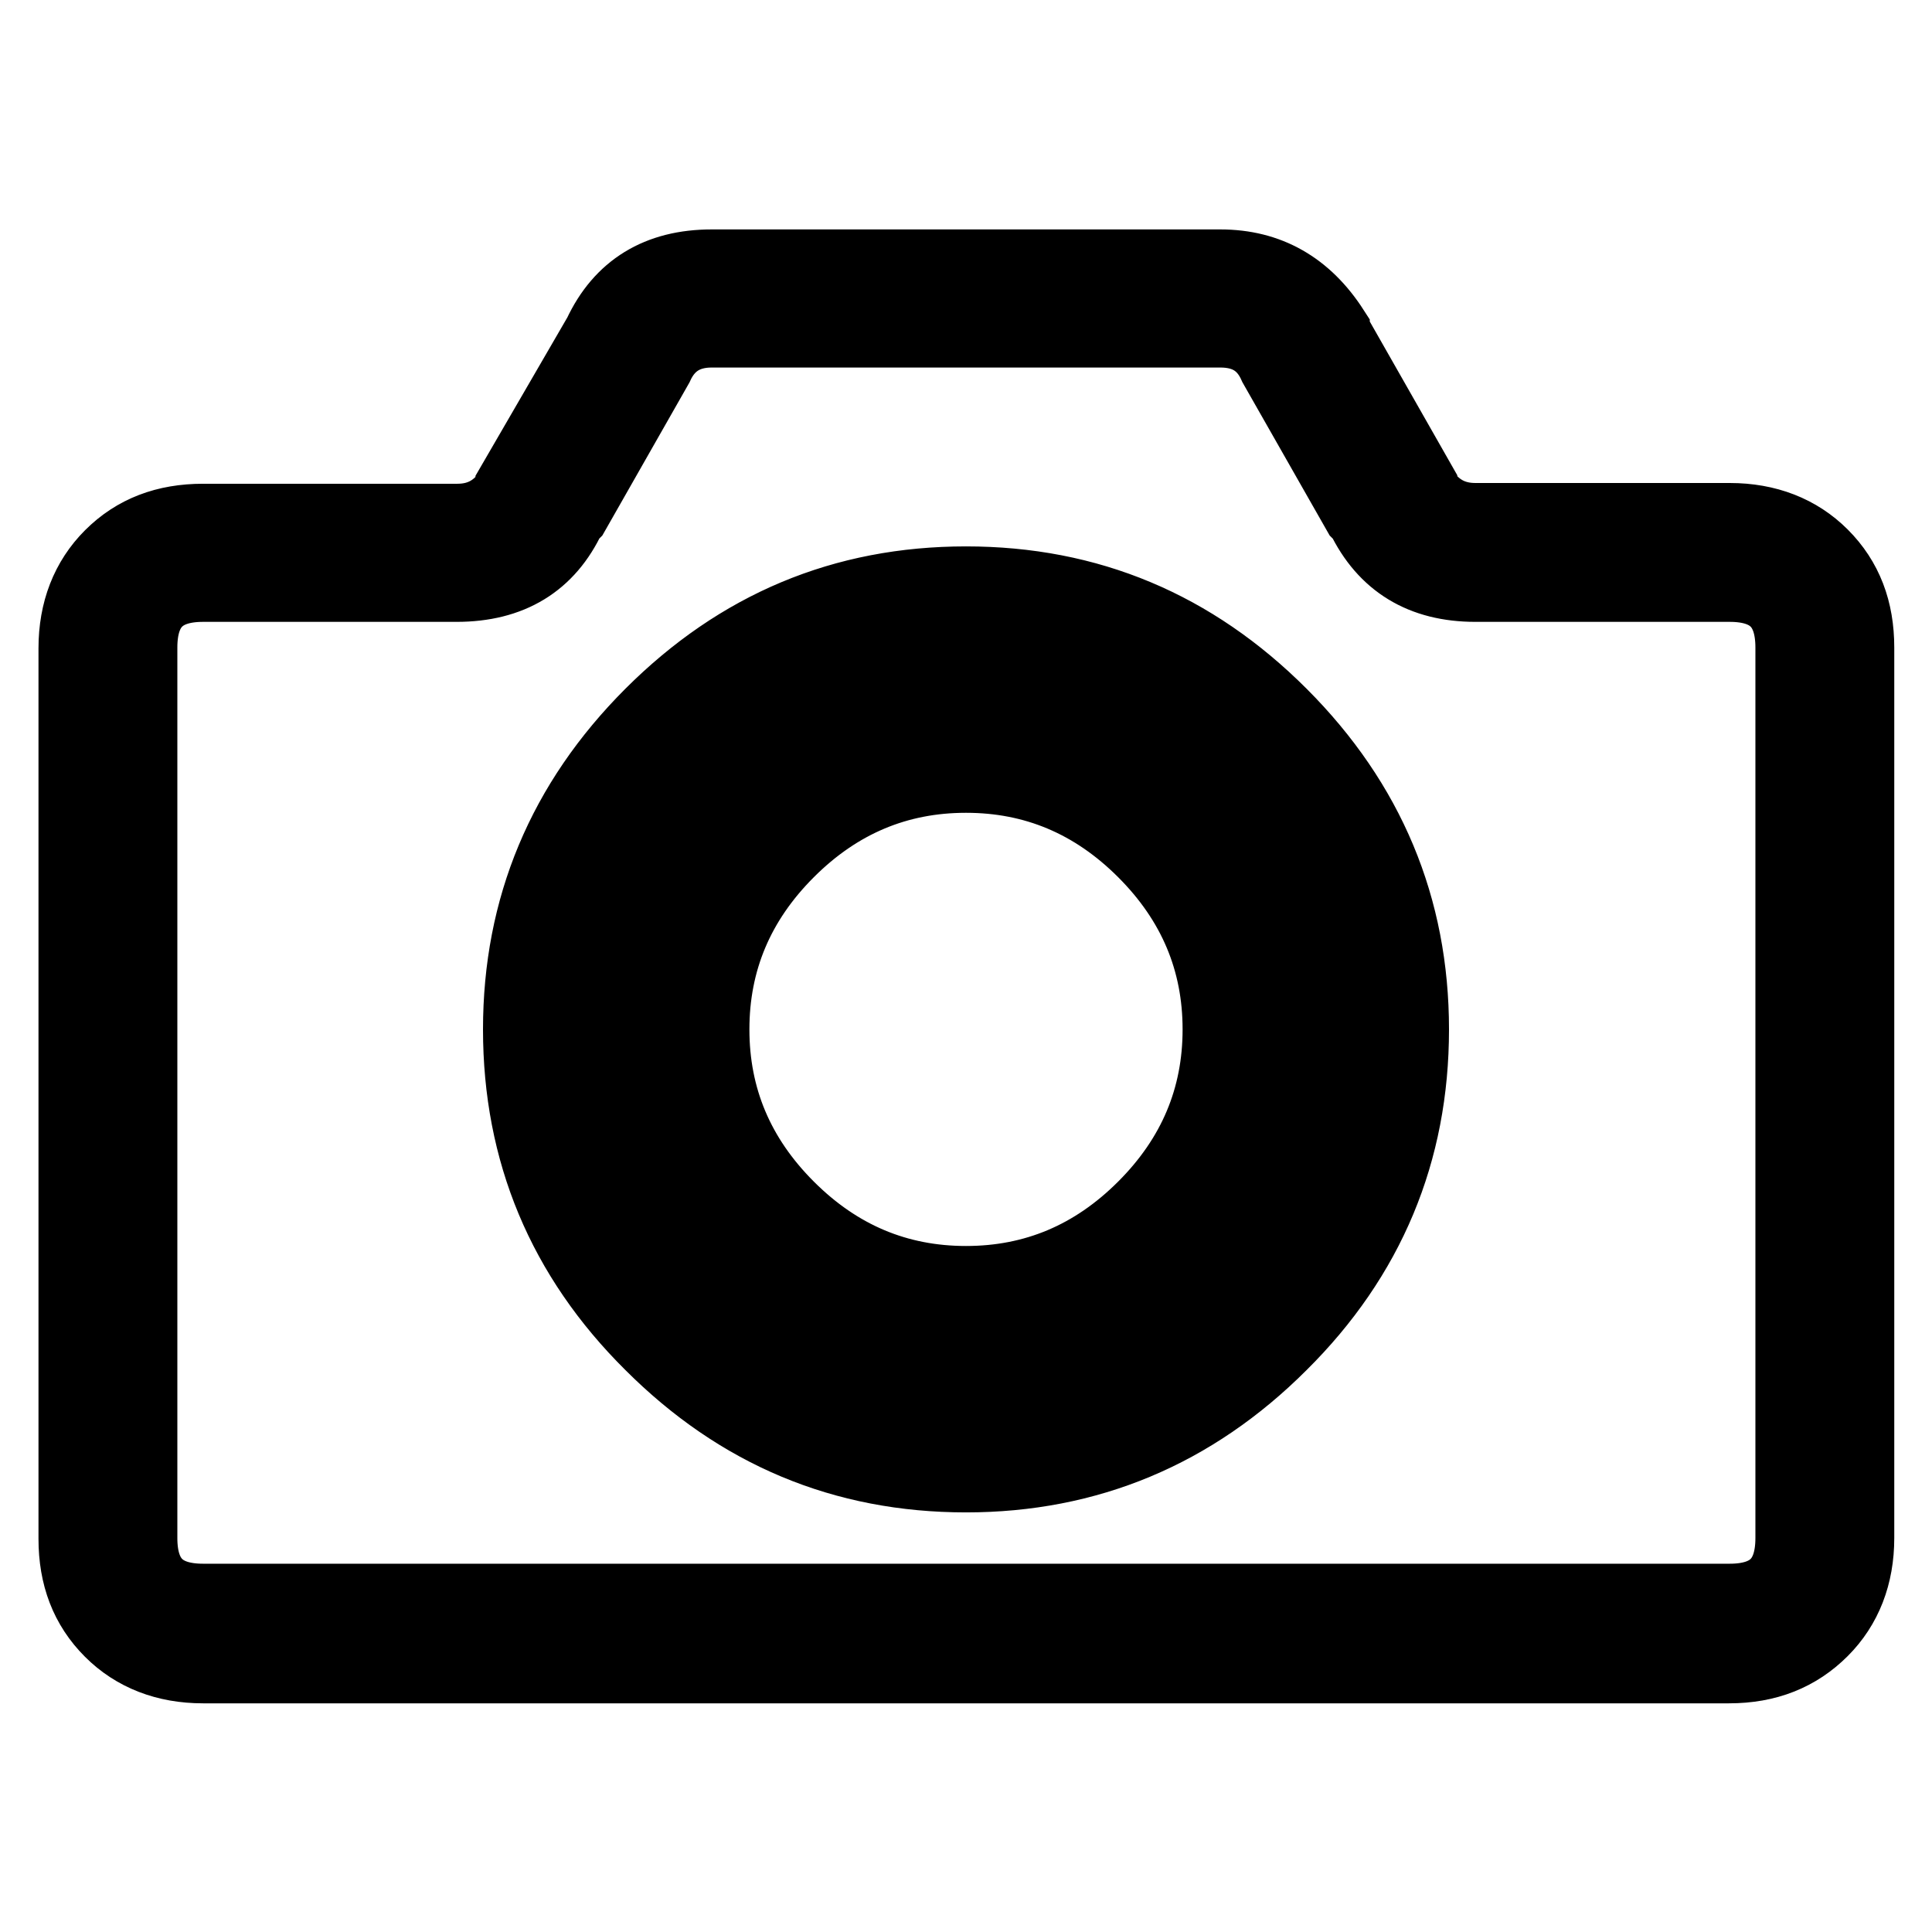
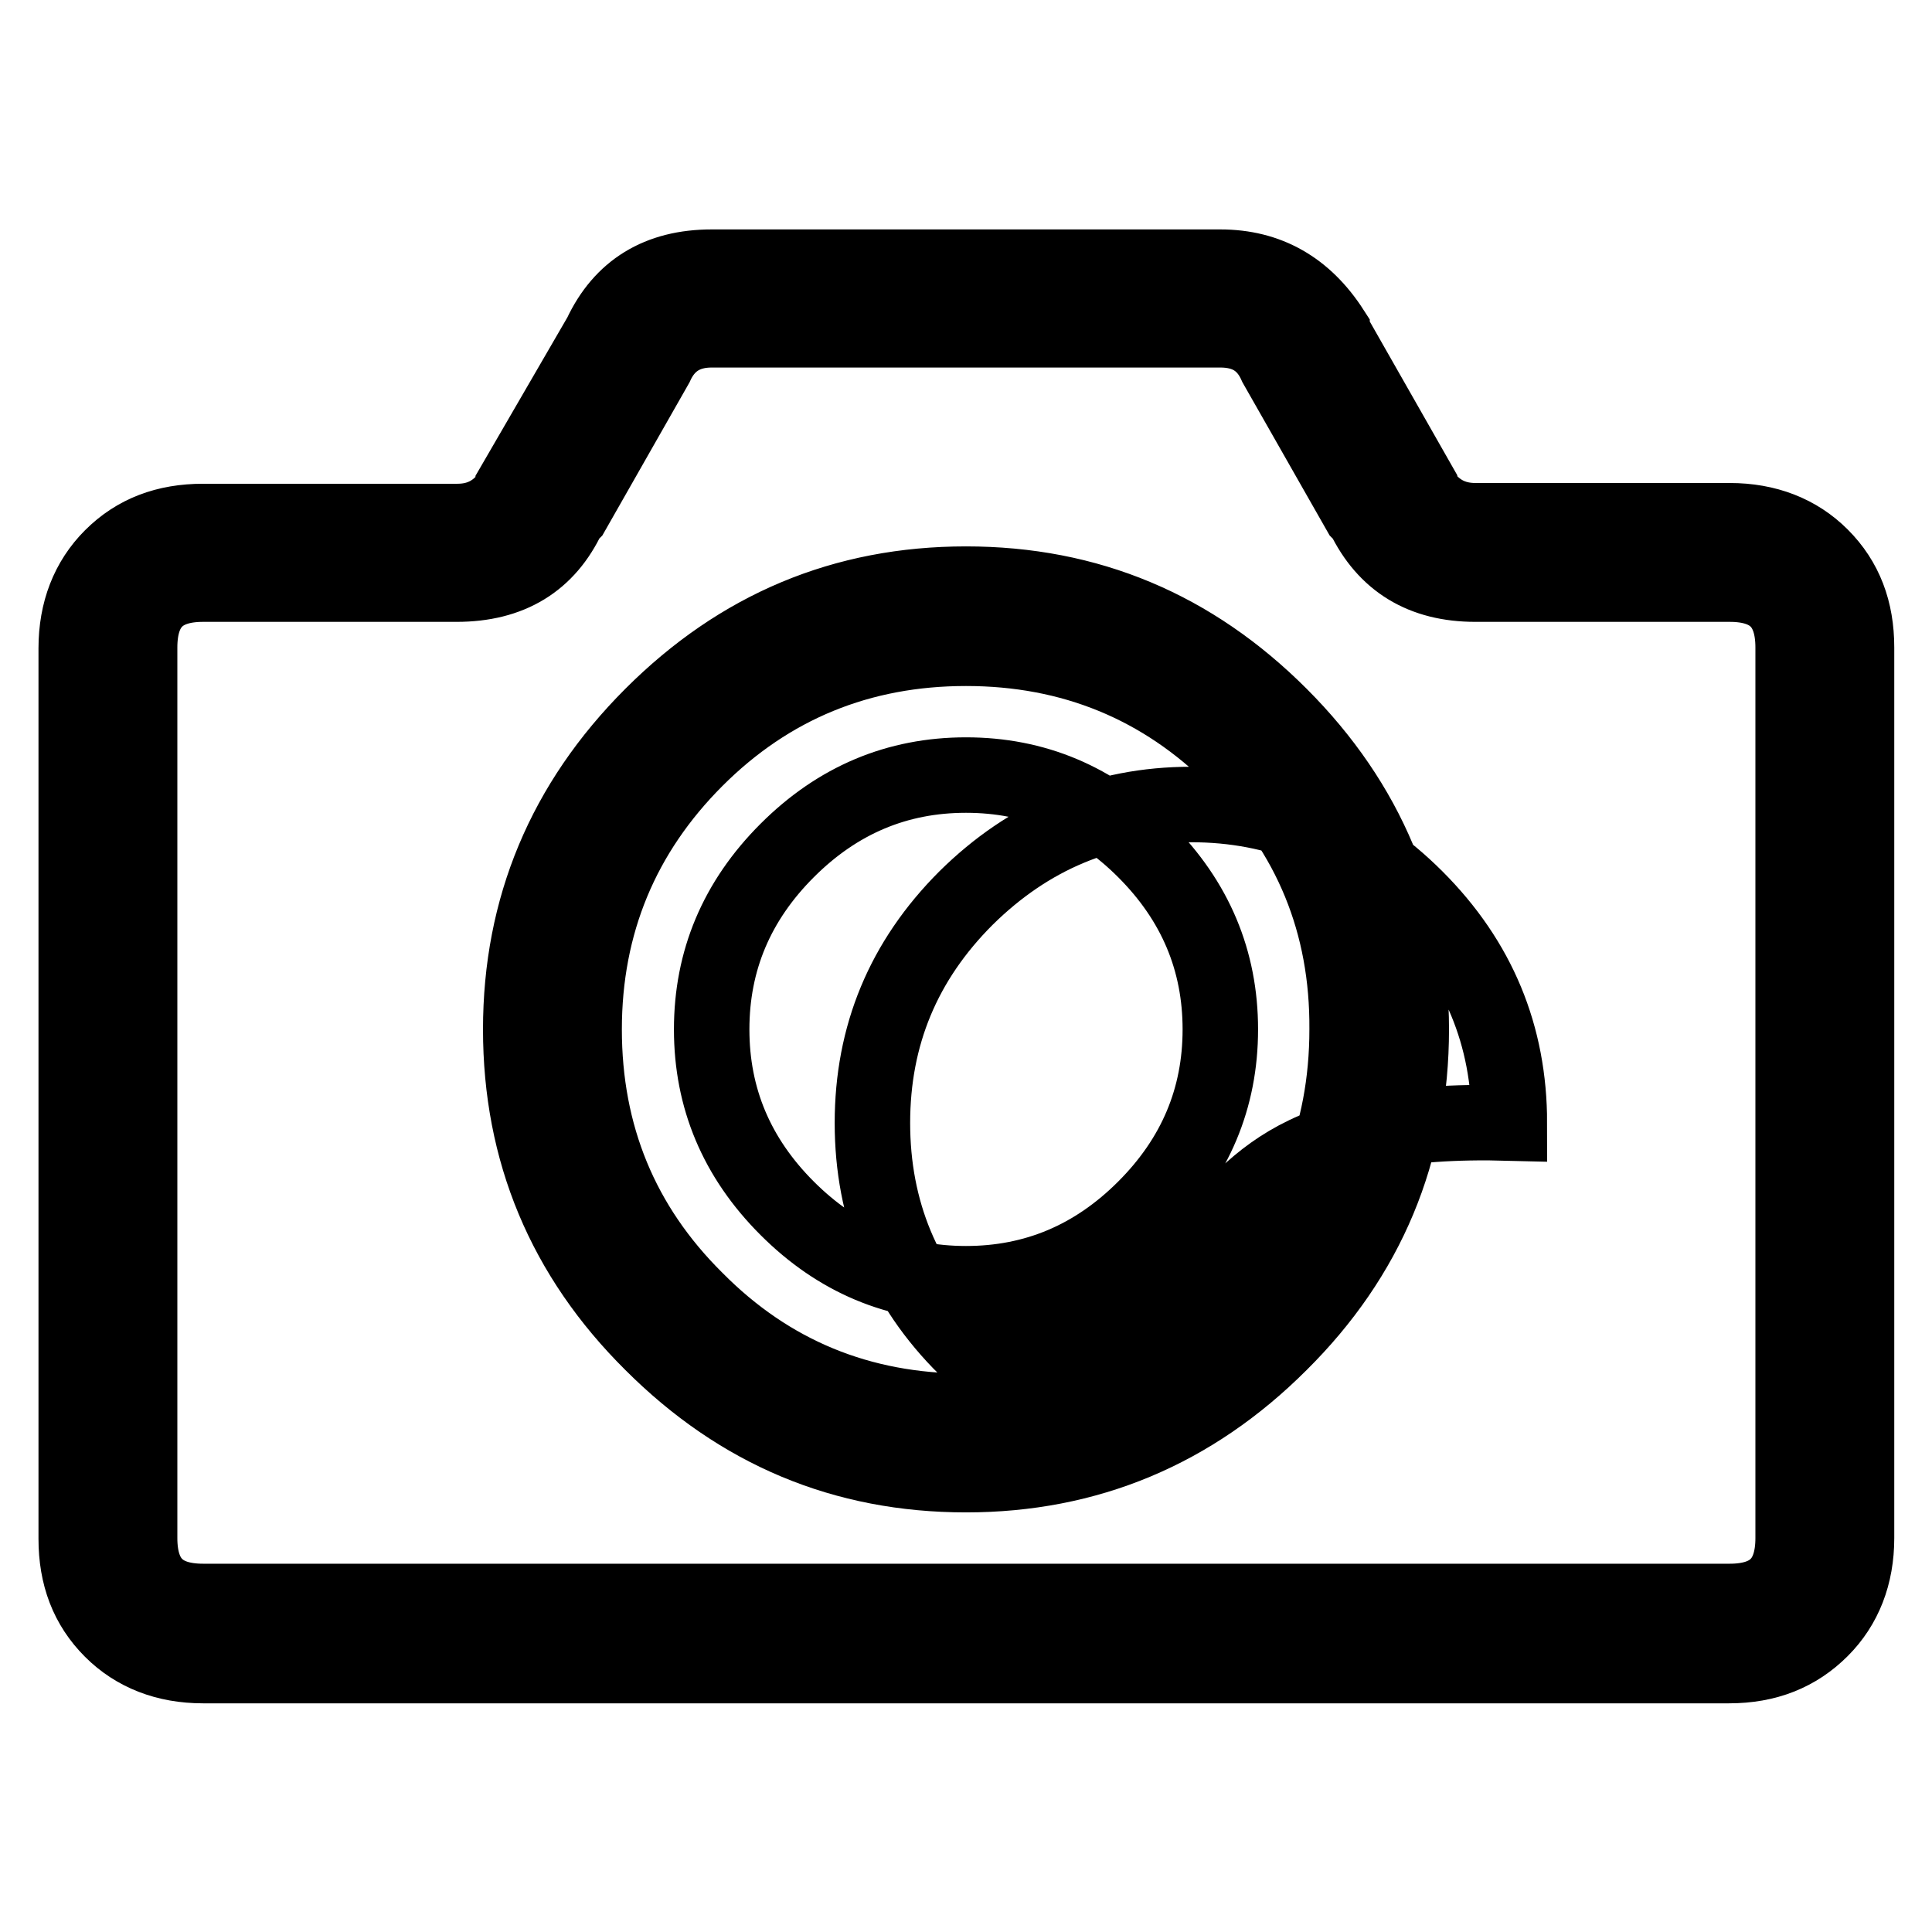
<svg xmlns="http://www.w3.org/2000/svg" version="1.1" x="0px" y="0px" viewBox="0 0 256 256" enable-background="new 0 0 256 256" xml:space="preserve">
  <g>
-     <path stroke-width="10" fill-opacity="0" stroke="#000000" d="M229.1,220.7H26.9c-4.9,0-9-1.6-12.1-4.7c-3.2-3.2-4.7-7.2-4.7-12.1v-118c0-4.9,1.6-9,4.7-12.1 c3.2-3.2,7.2-4.7,12.1-4.7h33.7c3.2,0,5.6-1.4,7.4-4.2v-0.5l11.6-20c2.8-6,7.7-9,14.7-9h67.4c6.3,0,11.2,2.8,14.8,8.4v0.5l0.5,0.5 l11.1,19.5v0.5c1.8,2.8,4.2,4.2,7.4,4.2h33.7c4.9,0,9,1.6,12.1,4.7c3.2,3.2,4.7,7.2,4.7,12.1v118c0,4.9-1.6,9-4.7,12.1 C238.1,219.1,234.1,220.7,229.1,220.7z M26.9,77.4c-5.6,0-8.4,2.8-8.4,8.4v118c0,5.6,2.8,8.4,8.4,8.4h202.3c5.6,0,8.4-2.8,8.4-8.4 v-118c0-5.6-2.8-8.4-8.4-8.4h-33.7c-7,0-11.9-3-14.8-9l-0.5-0.5l-11.1-19.5c-1.4-3.2-3.9-4.7-7.4-4.7H94.3c-3.5,0-6,1.6-7.4,4.7 L75.8,67.9l-0.5,0.5c-2.8,6-7.7,9-14.8,9H26.9z M169.6,178c-11.6,11.6-25.5,17.4-41.6,17.4c-16.2,0-30-5.8-41.6-17.4 C74.8,166.5,69,152.6,69,136.4c0-16.1,5.8-30,17.4-41.6C98,83.2,111.8,77.4,128,77.4c16.2,0,30,5.8,41.6,17.4 c11.6,11.6,17.4,25.5,17.4,41.6C187,152.6,181.2,166.5,169.6,178z M163.8,100.6C154,90.8,142,85.9,128,85.9c-14,0-26,4.9-35.8,14.7 c-9.8,9.8-14.8,21.8-14.8,35.8c0,14,4.9,26,14.8,35.8C102,182.1,114,187,128,187c14,0,26-4.9,35.8-14.8 c9.8-9.8,14.7-21.8,14.7-35.8C178.6,122.4,173.7,110.4,163.8,100.6z M157.5,166.5c-8.1,8.1-17.9,12.1-29.5,12.1 c-11.6,0-21.5-4.1-29.8-12.4c-8.3-8.2-12.4-18.2-12.4-29.8c0-11.6,4.1-21.5,12.4-29.8c8.3-8.2,18.2-12.4,29.8-12.4 c11.6,0,21.5,4.1,29.8,12.4c8.3,8.3,12.4,18.2,12.4,29.8C170.1,148,165.9,158,157.5,166.5z M151.7,112.7c-6.7-6.7-14.6-10-23.7-10 c-9.1,0-17,3.3-23.7,10c-6.7,6.7-10,14.6-10,23.7c0,9.1,3.3,17,10,23.7c6.7,6.7,14.6,10,23.7,10c9.1,0,17-3.3,23.7-10 c6.7-6.7,10-14.6,10-23.7C161.7,127.3,158.4,119.4,151.7,112.7z" />
+     <path stroke-width="10" fill-opacity="0" stroke="#000000" d="M229.1,220.7H26.9c-4.9,0-9-1.6-12.1-4.7c-3.2-3.2-4.7-7.2-4.7-12.1v-118c0-4.9,1.6-9,4.7-12.1 c3.2-3.2,7.2-4.7,12.1-4.7h33.7c3.2,0,5.6-1.4,7.4-4.2v-0.5l11.6-20c2.8-6,7.7-9,14.7-9h67.4c6.3,0,11.2,2.8,14.8,8.4v0.5l0.5,0.5 l11.1,19.5v0.5c1.8,2.8,4.2,4.2,7.4,4.2h33.7c4.9,0,9,1.6,12.1,4.7c3.2,3.2,4.7,7.2,4.7,12.1v118c0,4.9-1.6,9-4.7,12.1 C238.1,219.1,234.1,220.7,229.1,220.7z M26.9,77.4c-5.6,0-8.4,2.8-8.4,8.4v118c0,5.6,2.8,8.4,8.4,8.4h202.3c5.6,0,8.4-2.8,8.4-8.4 v-118c0-5.6-2.8-8.4-8.4-8.4h-33.7c-7,0-11.9-3-14.8-9l-0.5-0.5l-11.1-19.5c-1.4-3.2-3.9-4.7-7.4-4.7H94.3c-3.5,0-6,1.6-7.4,4.7 L75.8,67.9l-0.5,0.5c-2.8,6-7.7,9-14.8,9H26.9z M169.6,178c-11.6,11.6-25.5,17.4-41.6,17.4c-16.2,0-30-5.8-41.6-17.4 C74.8,166.5,69,152.6,69,136.4c0-16.1,5.8-30,17.4-41.6C98,83.2,111.8,77.4,128,77.4c16.2,0,30,5.8,41.6,17.4 c11.6,11.6,17.4,25.5,17.4,41.6C187,152.6,181.2,166.5,169.6,178z M163.8,100.6C154,90.8,142,85.9,128,85.9c-14,0-26,4.9-35.8,14.7 c-9.8,9.8-14.8,21.8-14.8,35.8c0,14,4.9,26,14.8,35.8C102,182.1,114,187,128,187c14,0,26-4.9,35.8-14.8 c9.8-9.8,14.7-21.8,14.7-35.8C178.6,122.4,173.7,110.4,163.8,100.6z M157.5,166.5c-8.1,8.1-17.9,12.1-29.5,12.1 c-8.3-8.2-12.4-18.2-12.4-29.8c0-11.6,4.1-21.5,12.4-29.8c8.3-8.2,18.2-12.4,29.8-12.4 c11.6,0,21.5,4.1,29.8,12.4c8.3,8.3,12.4,18.2,12.4,29.8C170.1,148,165.9,158,157.5,166.5z M151.7,112.7c-6.7-6.7-14.6-10-23.7-10 c-9.1,0-17,3.3-23.7,10c-6.7,6.7-10,14.6-10,23.7c0,9.1,3.3,17,10,23.7c6.7,6.7,14.6,10,23.7,10c9.1,0,17-3.3,23.7-10 c6.7-6.7,10-14.6,10-23.7C161.7,127.3,158.4,119.4,151.7,112.7z" />
  </g>
</svg>